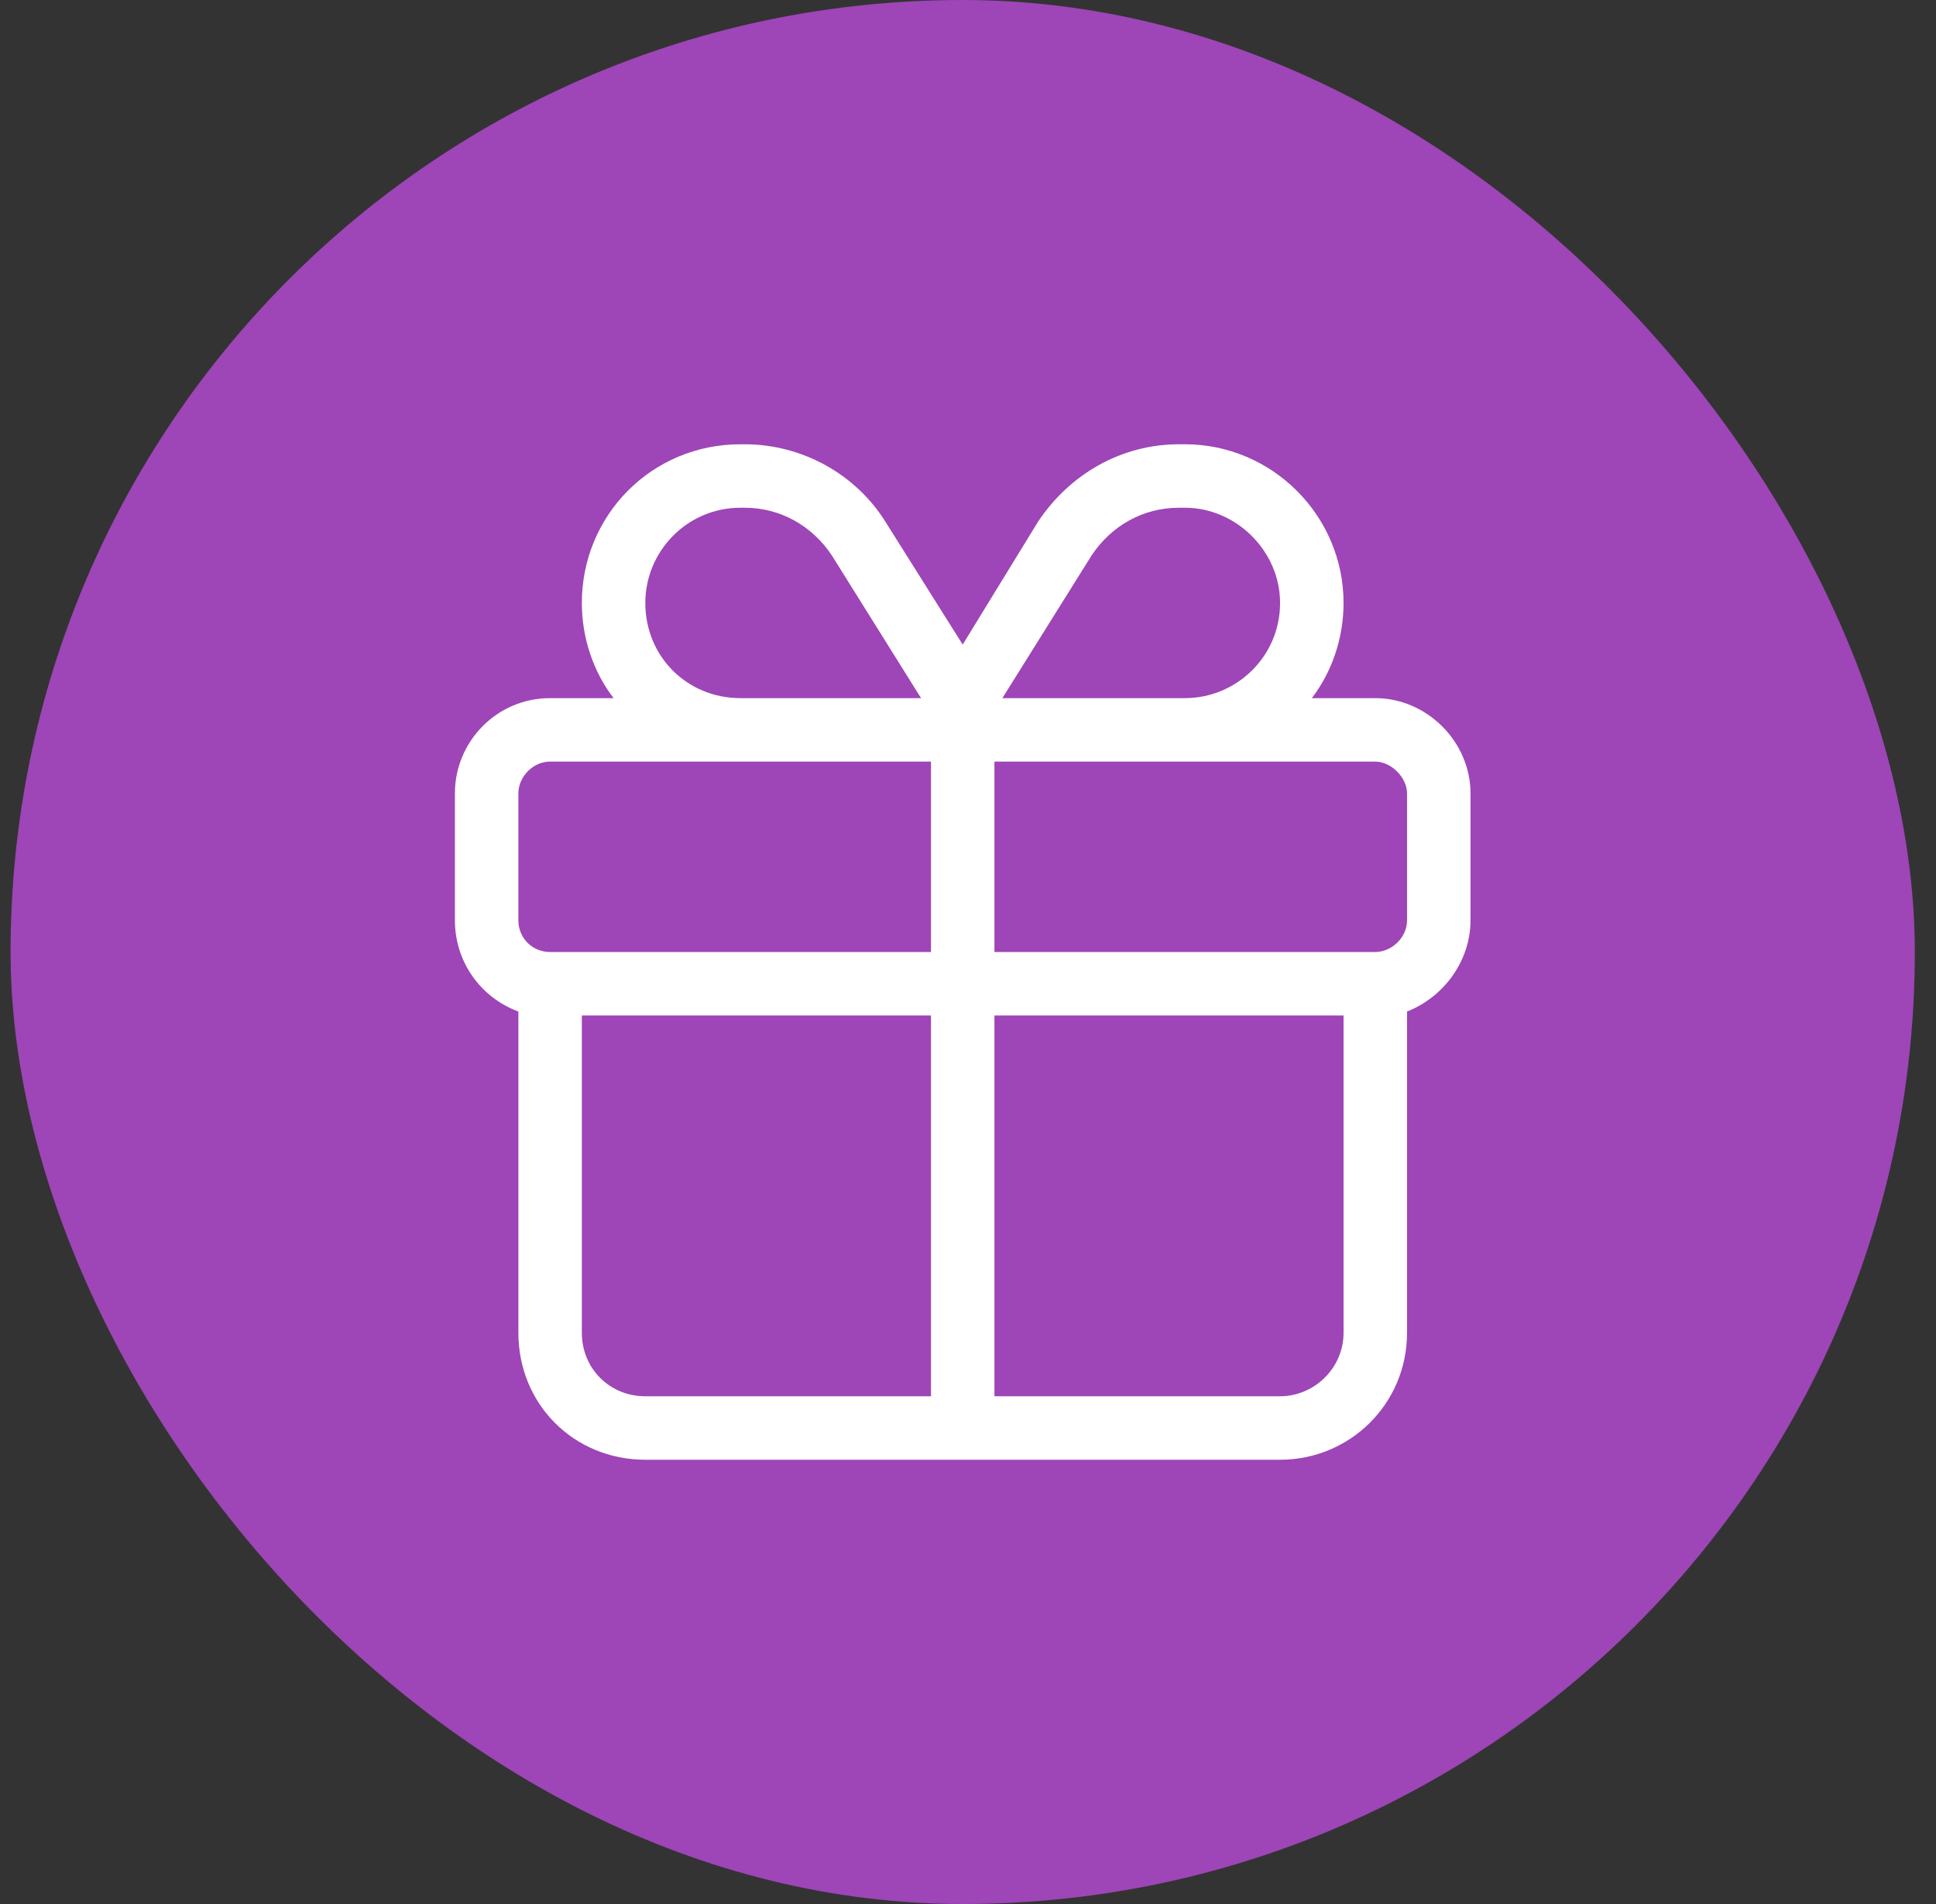
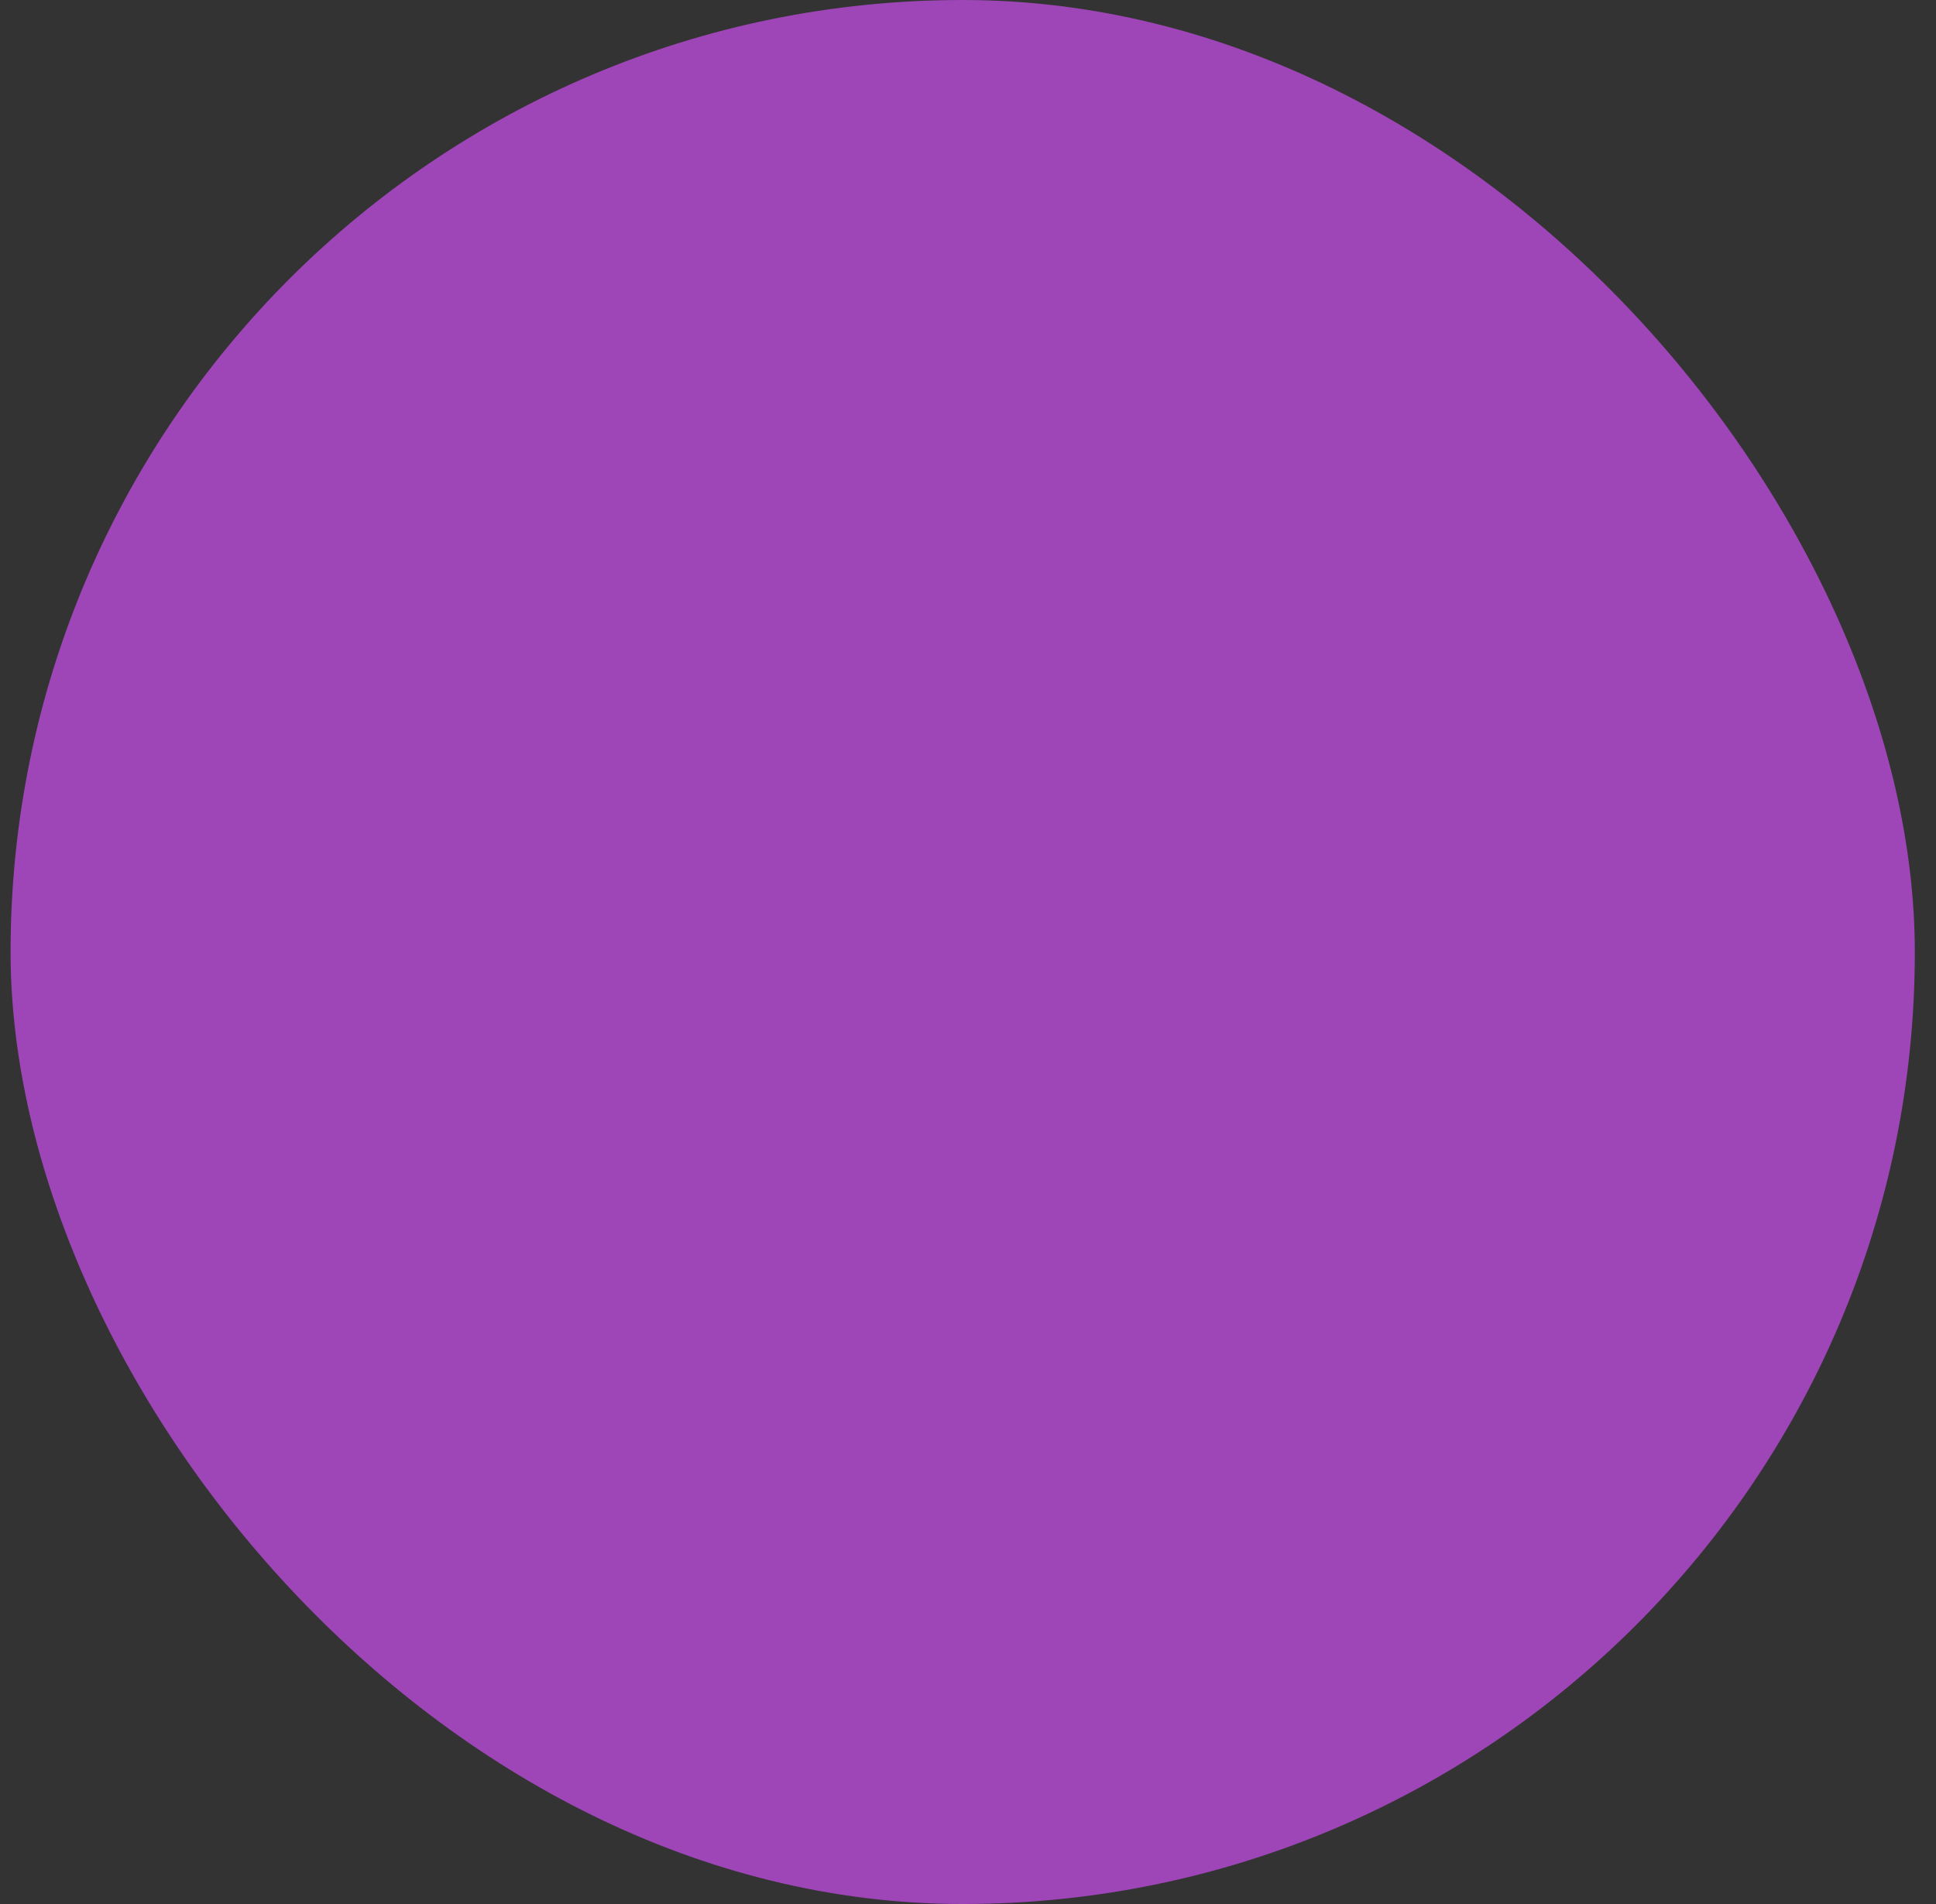
<svg xmlns="http://www.w3.org/2000/svg" width="61" height="60" viewBox="0 0 61 60" fill="none">
  <rect x="0" y="0" width="61" height="60" fill="#333333" stroke="none" />
  <rect x="0.333" width="60" height="60" rx="30" fill="#9E45B7" />
-   <path d="M37.146 16C36.021 16 35.021 16.562 34.396 17.5L31.583 22H32.333H37.333C38.958 22 40.333 20.688 40.333 19C40.333 17.375 38.958 16 37.333 16H37.146ZM29.021 22L26.208 17.5C25.583 16.562 24.583 16 23.458 16H23.333C21.646 16 20.333 17.375 20.333 19C20.333 20.688 21.646 22 23.333 22H28.333H29.021ZM30.333 20.312L32.708 16.438C33.708 14.938 35.333 14 37.146 14H37.333C40.083 14 42.333 16.25 42.333 19C42.333 20.125 41.958 21.188 41.333 22H43.333C44.958 22 46.333 23.375 46.333 25V29C46.333 30.312 45.458 31.438 44.333 31.875V32V42C44.333 44.25 42.521 46 40.333 46H20.333C18.083 46 16.333 44.25 16.333 42V32V31.875C15.146 31.438 14.333 30.312 14.333 29V25C14.333 23.375 15.646 22 17.333 22H19.333C18.708 21.188 18.333 20.125 18.333 19C18.333 16.25 20.521 14 23.333 14H23.458C25.271 14 26.958 14.938 27.896 16.438L30.333 20.312ZM23.333 24H17.333C16.771 24 16.333 24.5 16.333 25V29C16.333 29.562 16.771 30 17.333 30H18.333H29.333V24H28.333H23.333ZM31.333 24V30H42.333H43.333C43.833 30 44.333 29.562 44.333 29V25C44.333 24.5 43.833 24 43.333 24H37.333H32.333H31.333ZM29.333 32H18.333V42C18.333 43.125 19.208 44 20.333 44H29.333V32ZM31.333 44H40.333C41.396 44 42.333 43.125 42.333 42V32H31.333V44Z" fill="white" />
</svg>